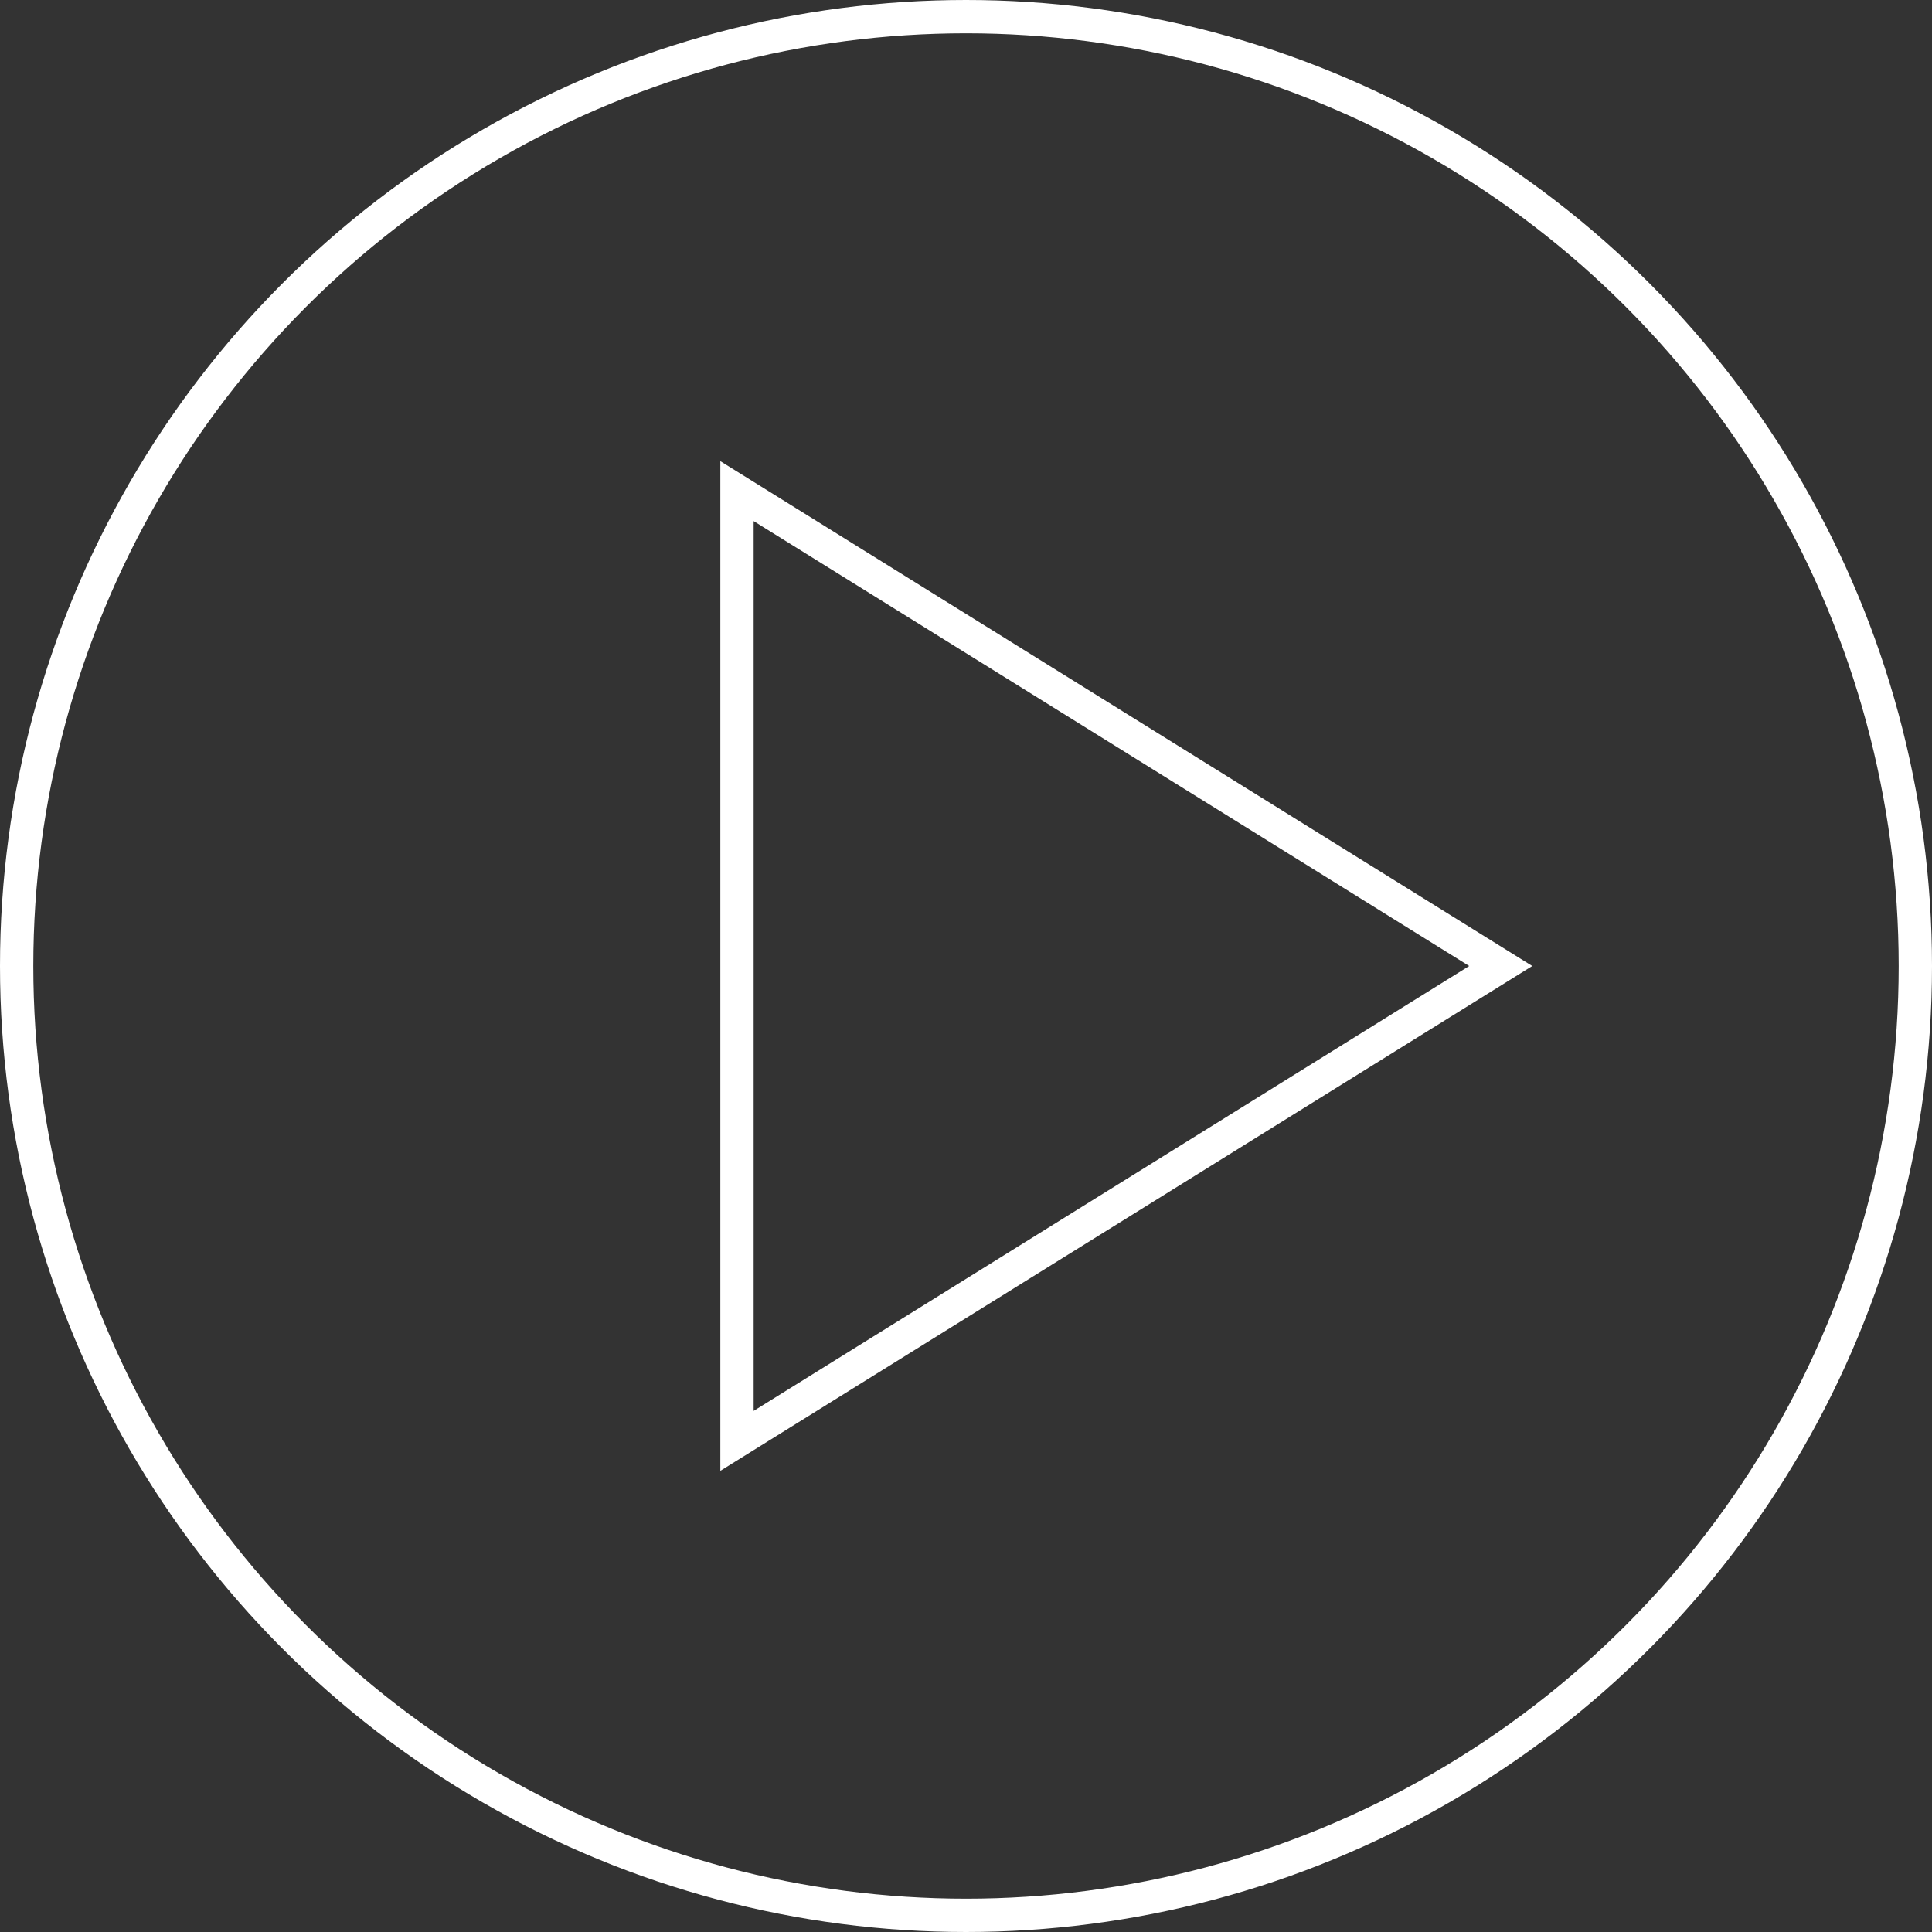
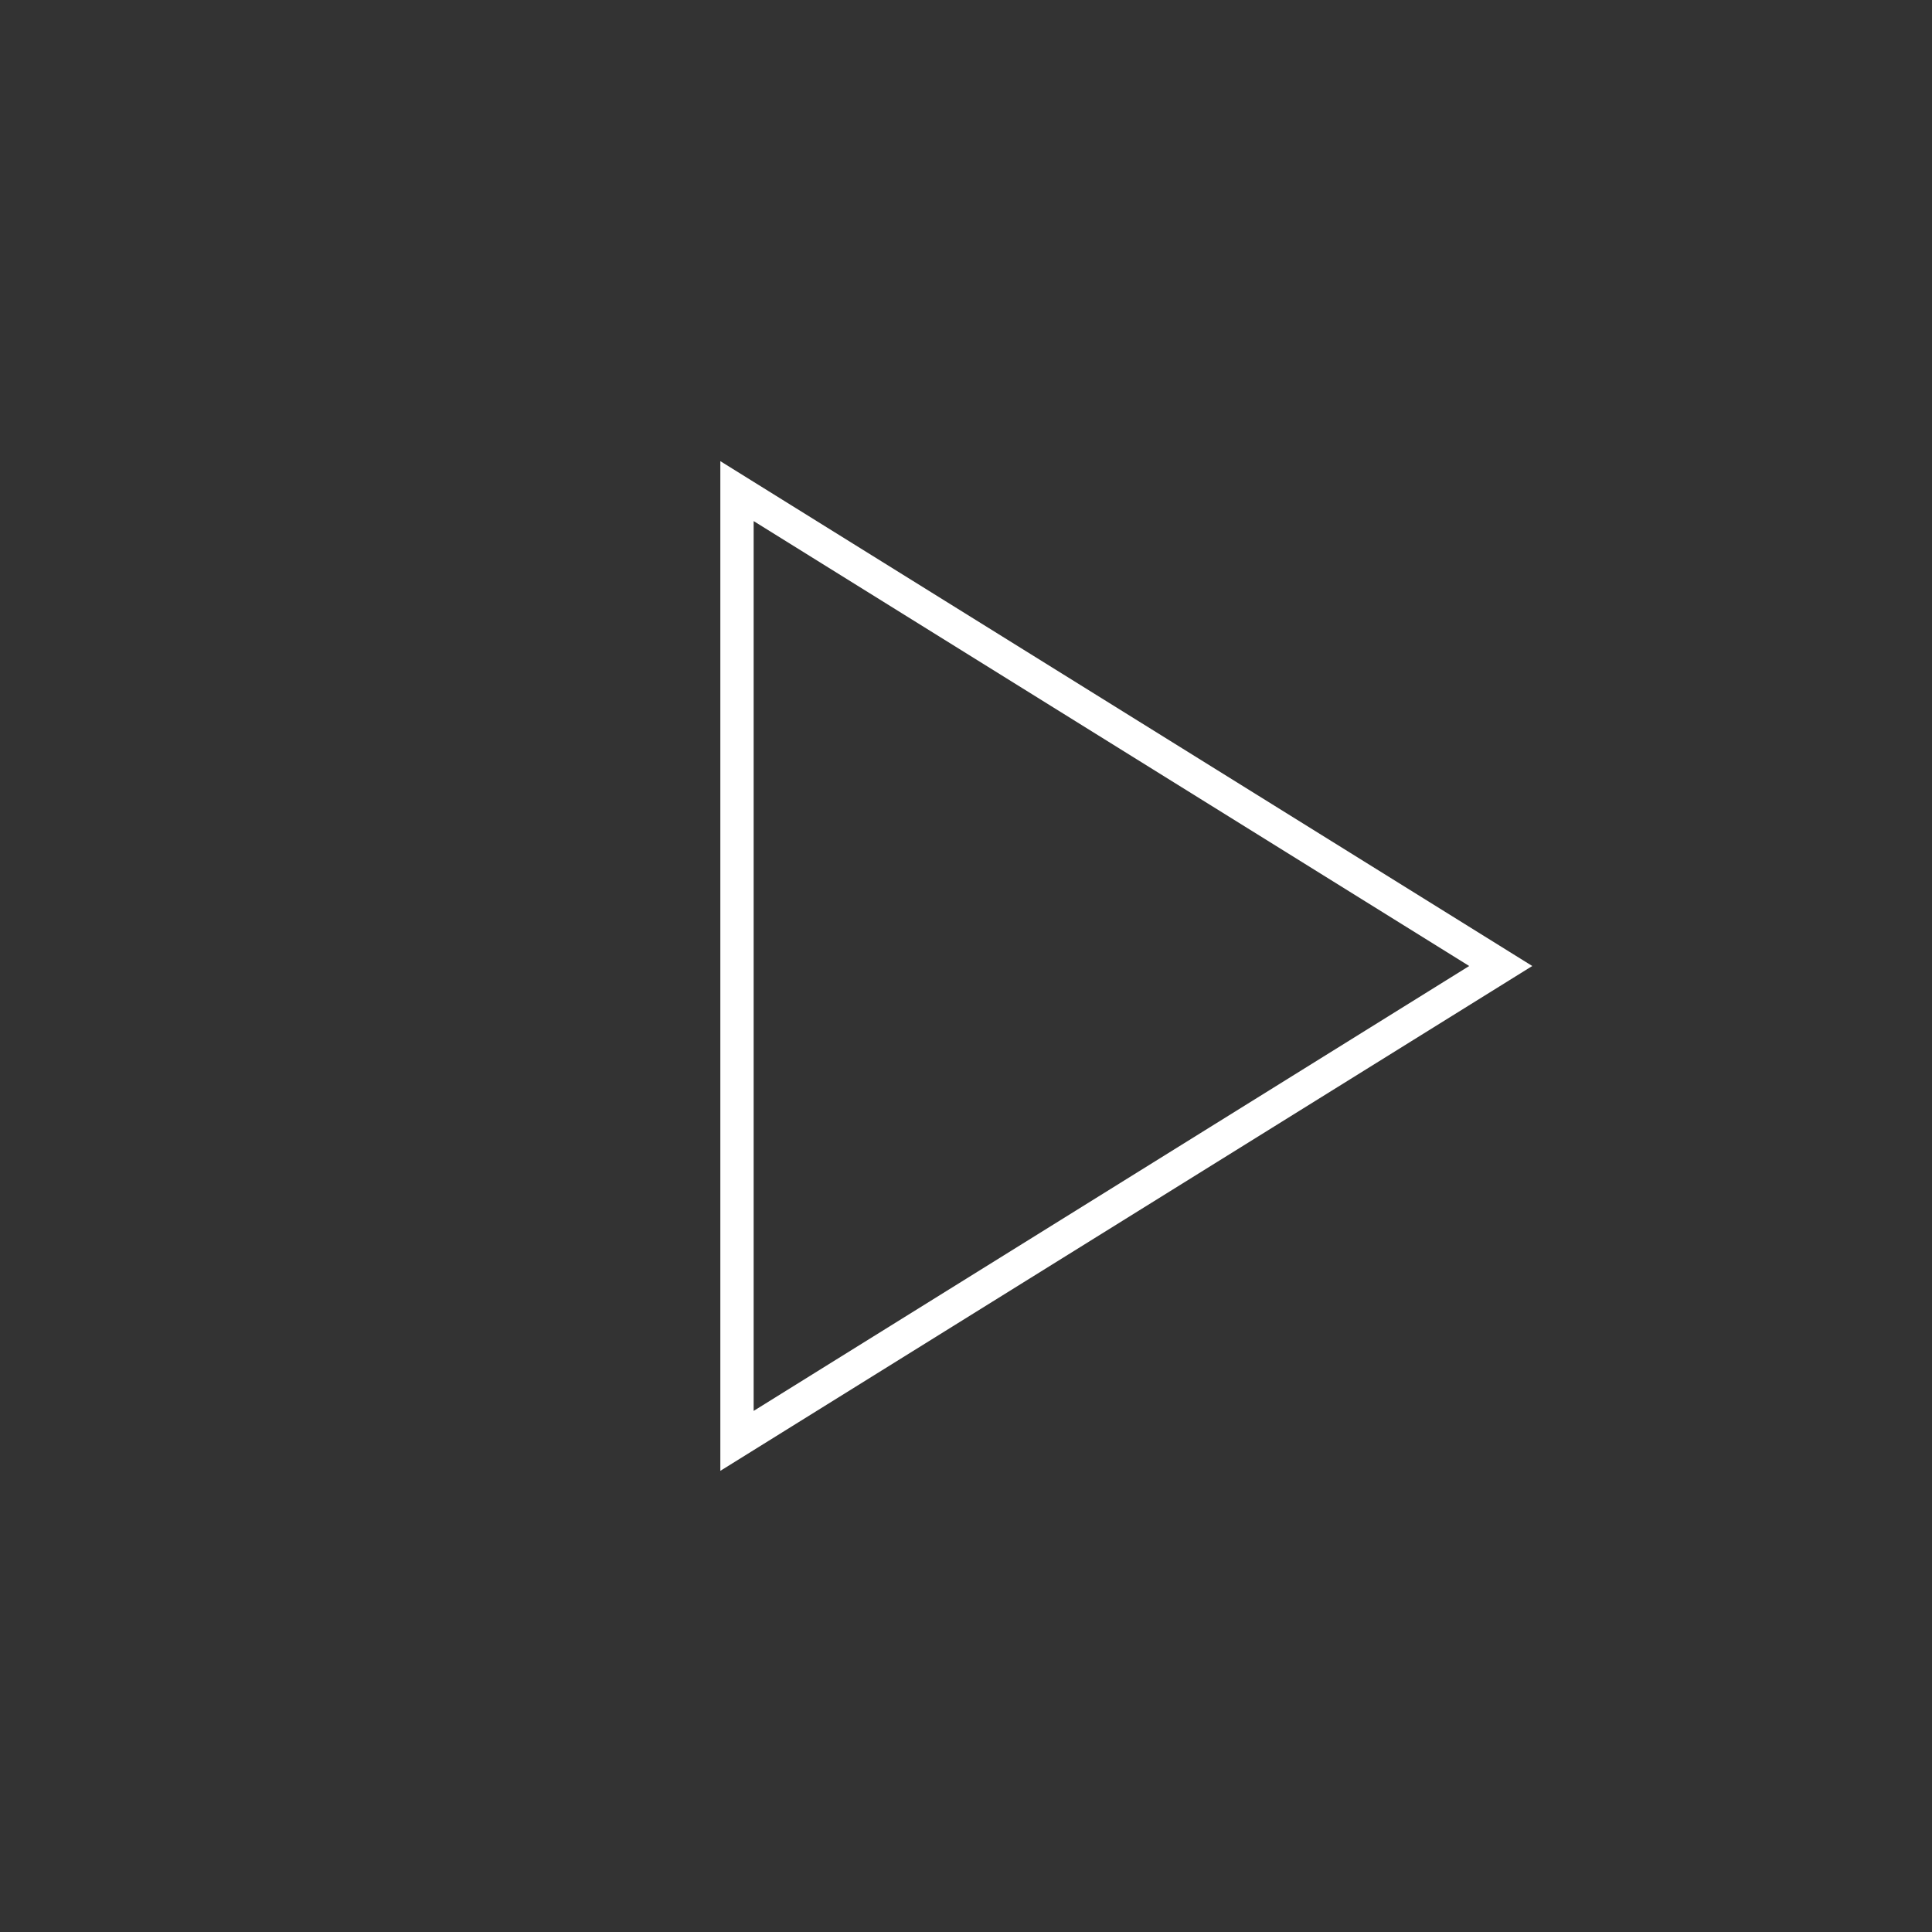
<svg xmlns="http://www.w3.org/2000/svg" width="116" height="116" viewBox="0 0 116 116" fill="none">
  <rect x="0" y="0" width="116" height="116" fill="#333333" stroke="none" />
  <path d="M44.25 29.488L90.106 58L44.25 86.512L44.25 29.488Z" stroke="white" stroke-width="2" />
-   <circle cx="58" cy="58" r="57" stroke="white" stroke-width="2" />
</svg>